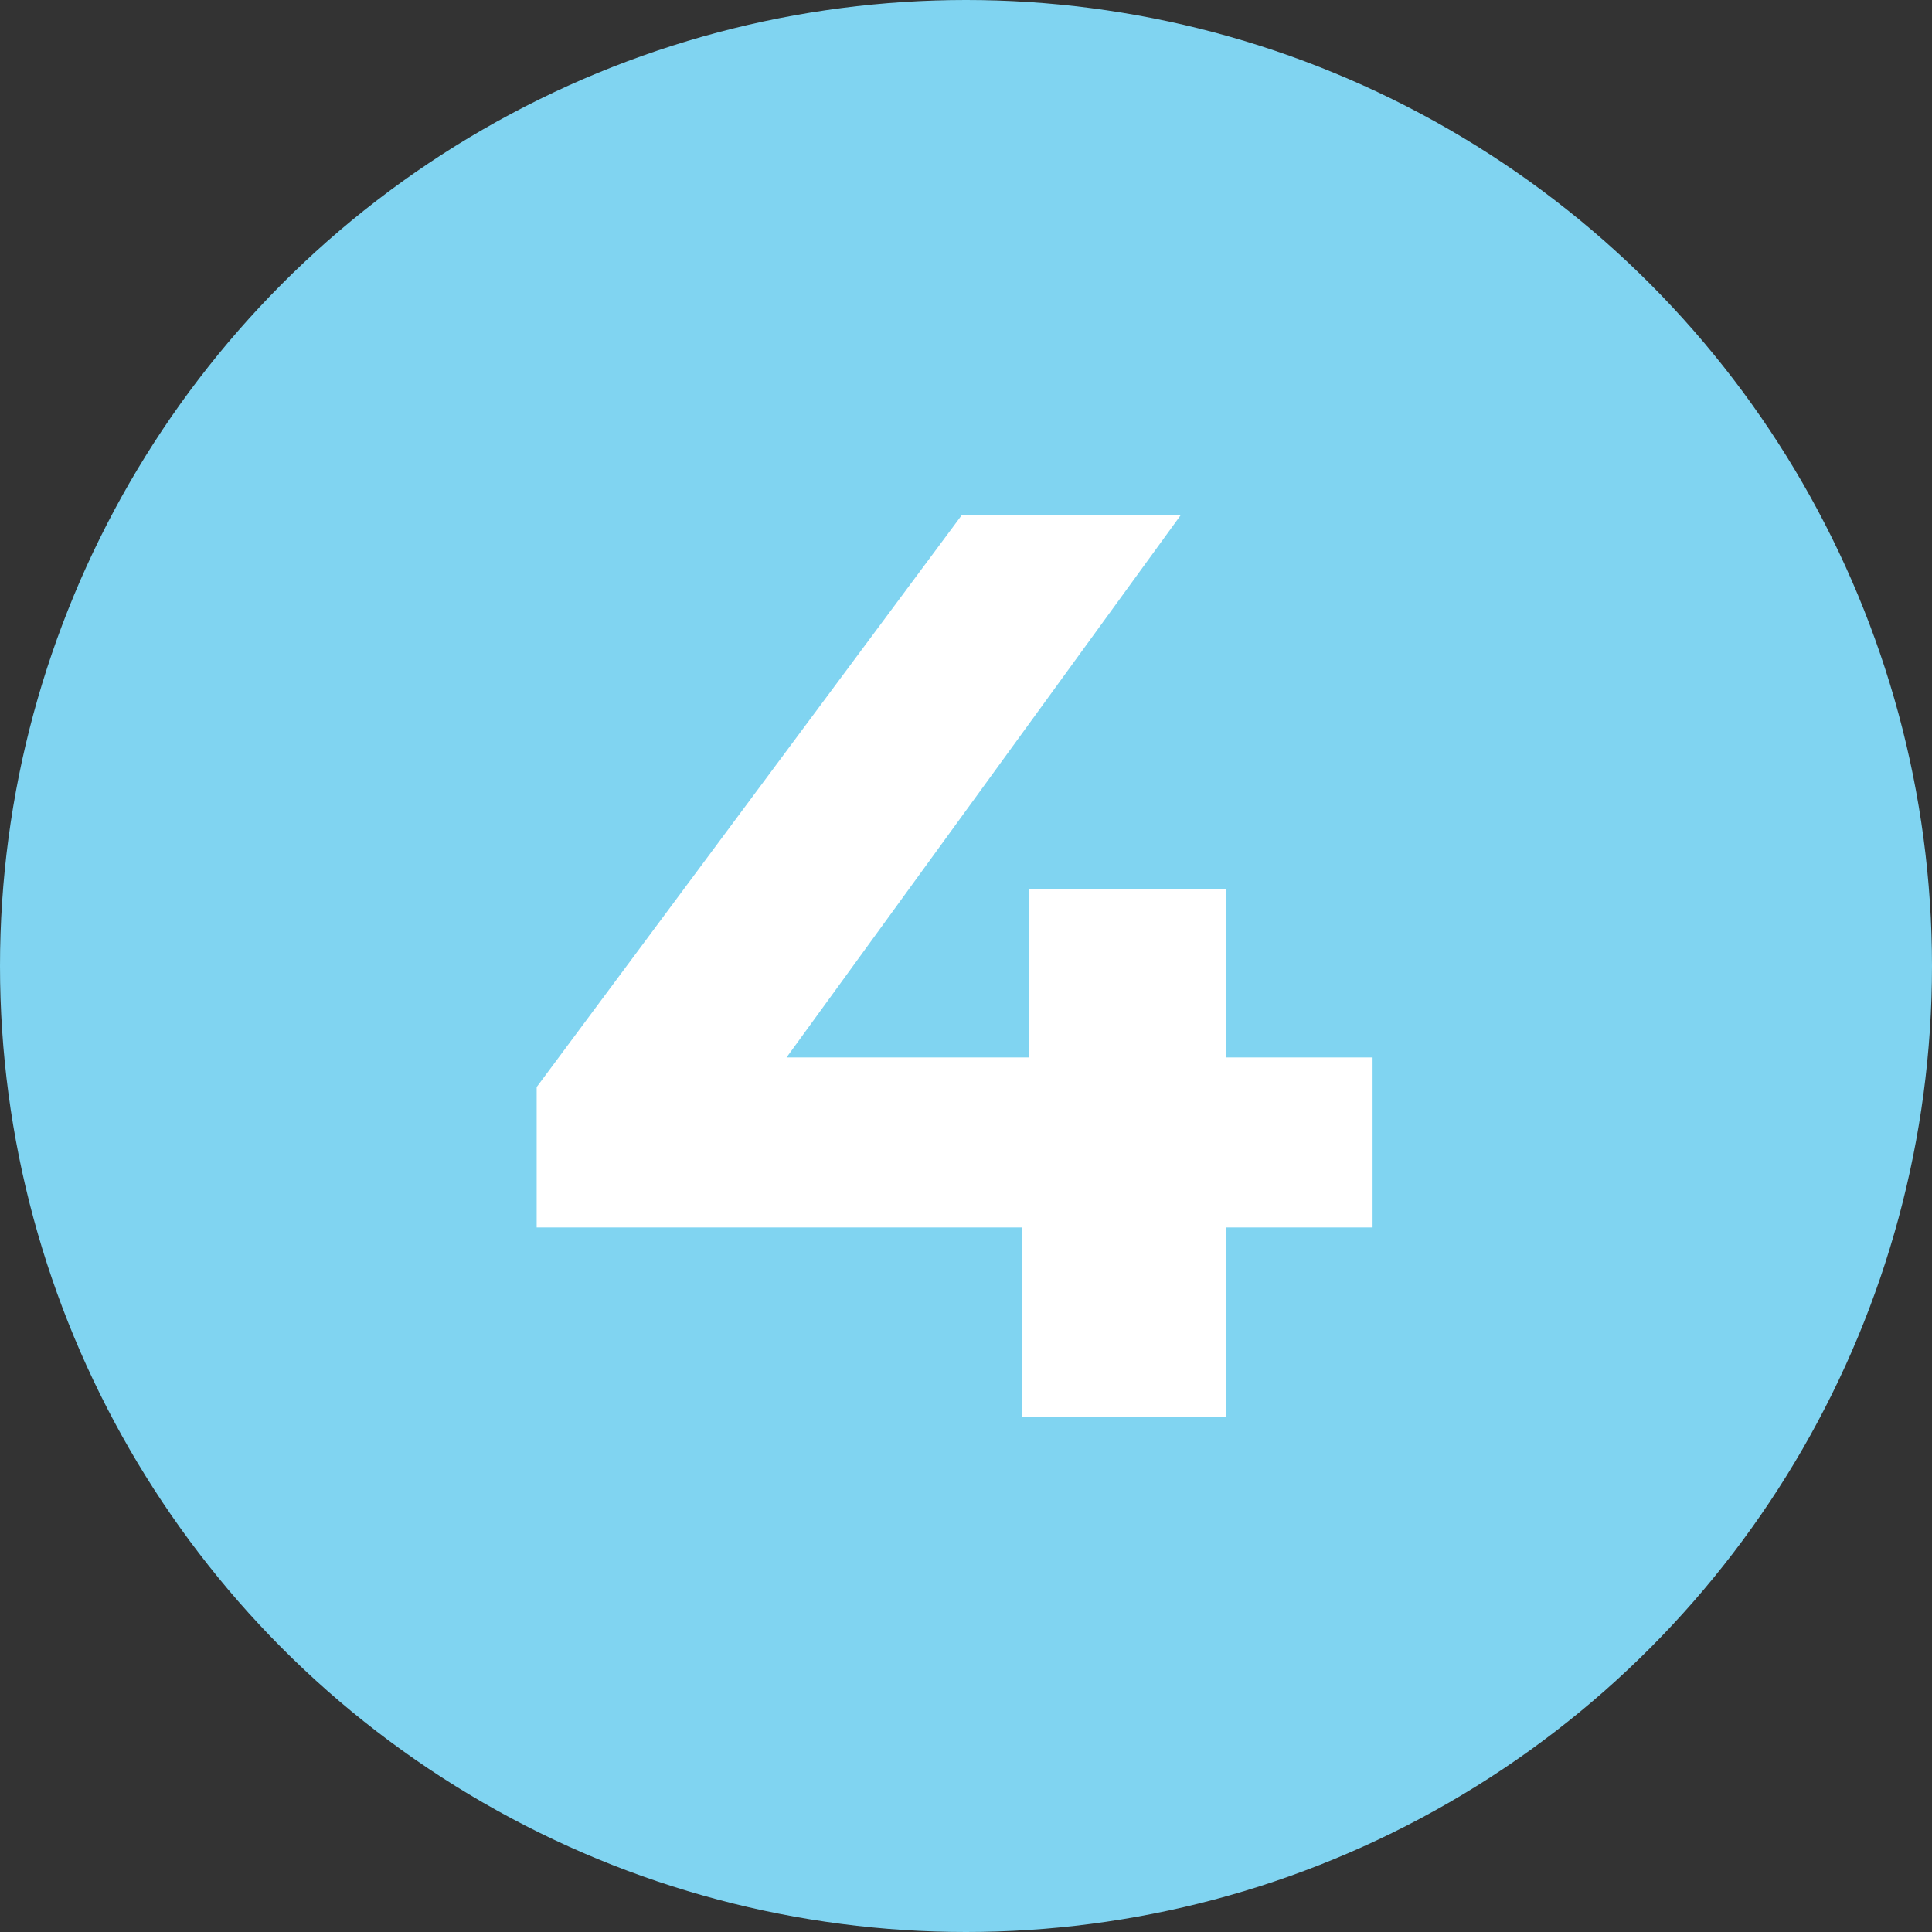
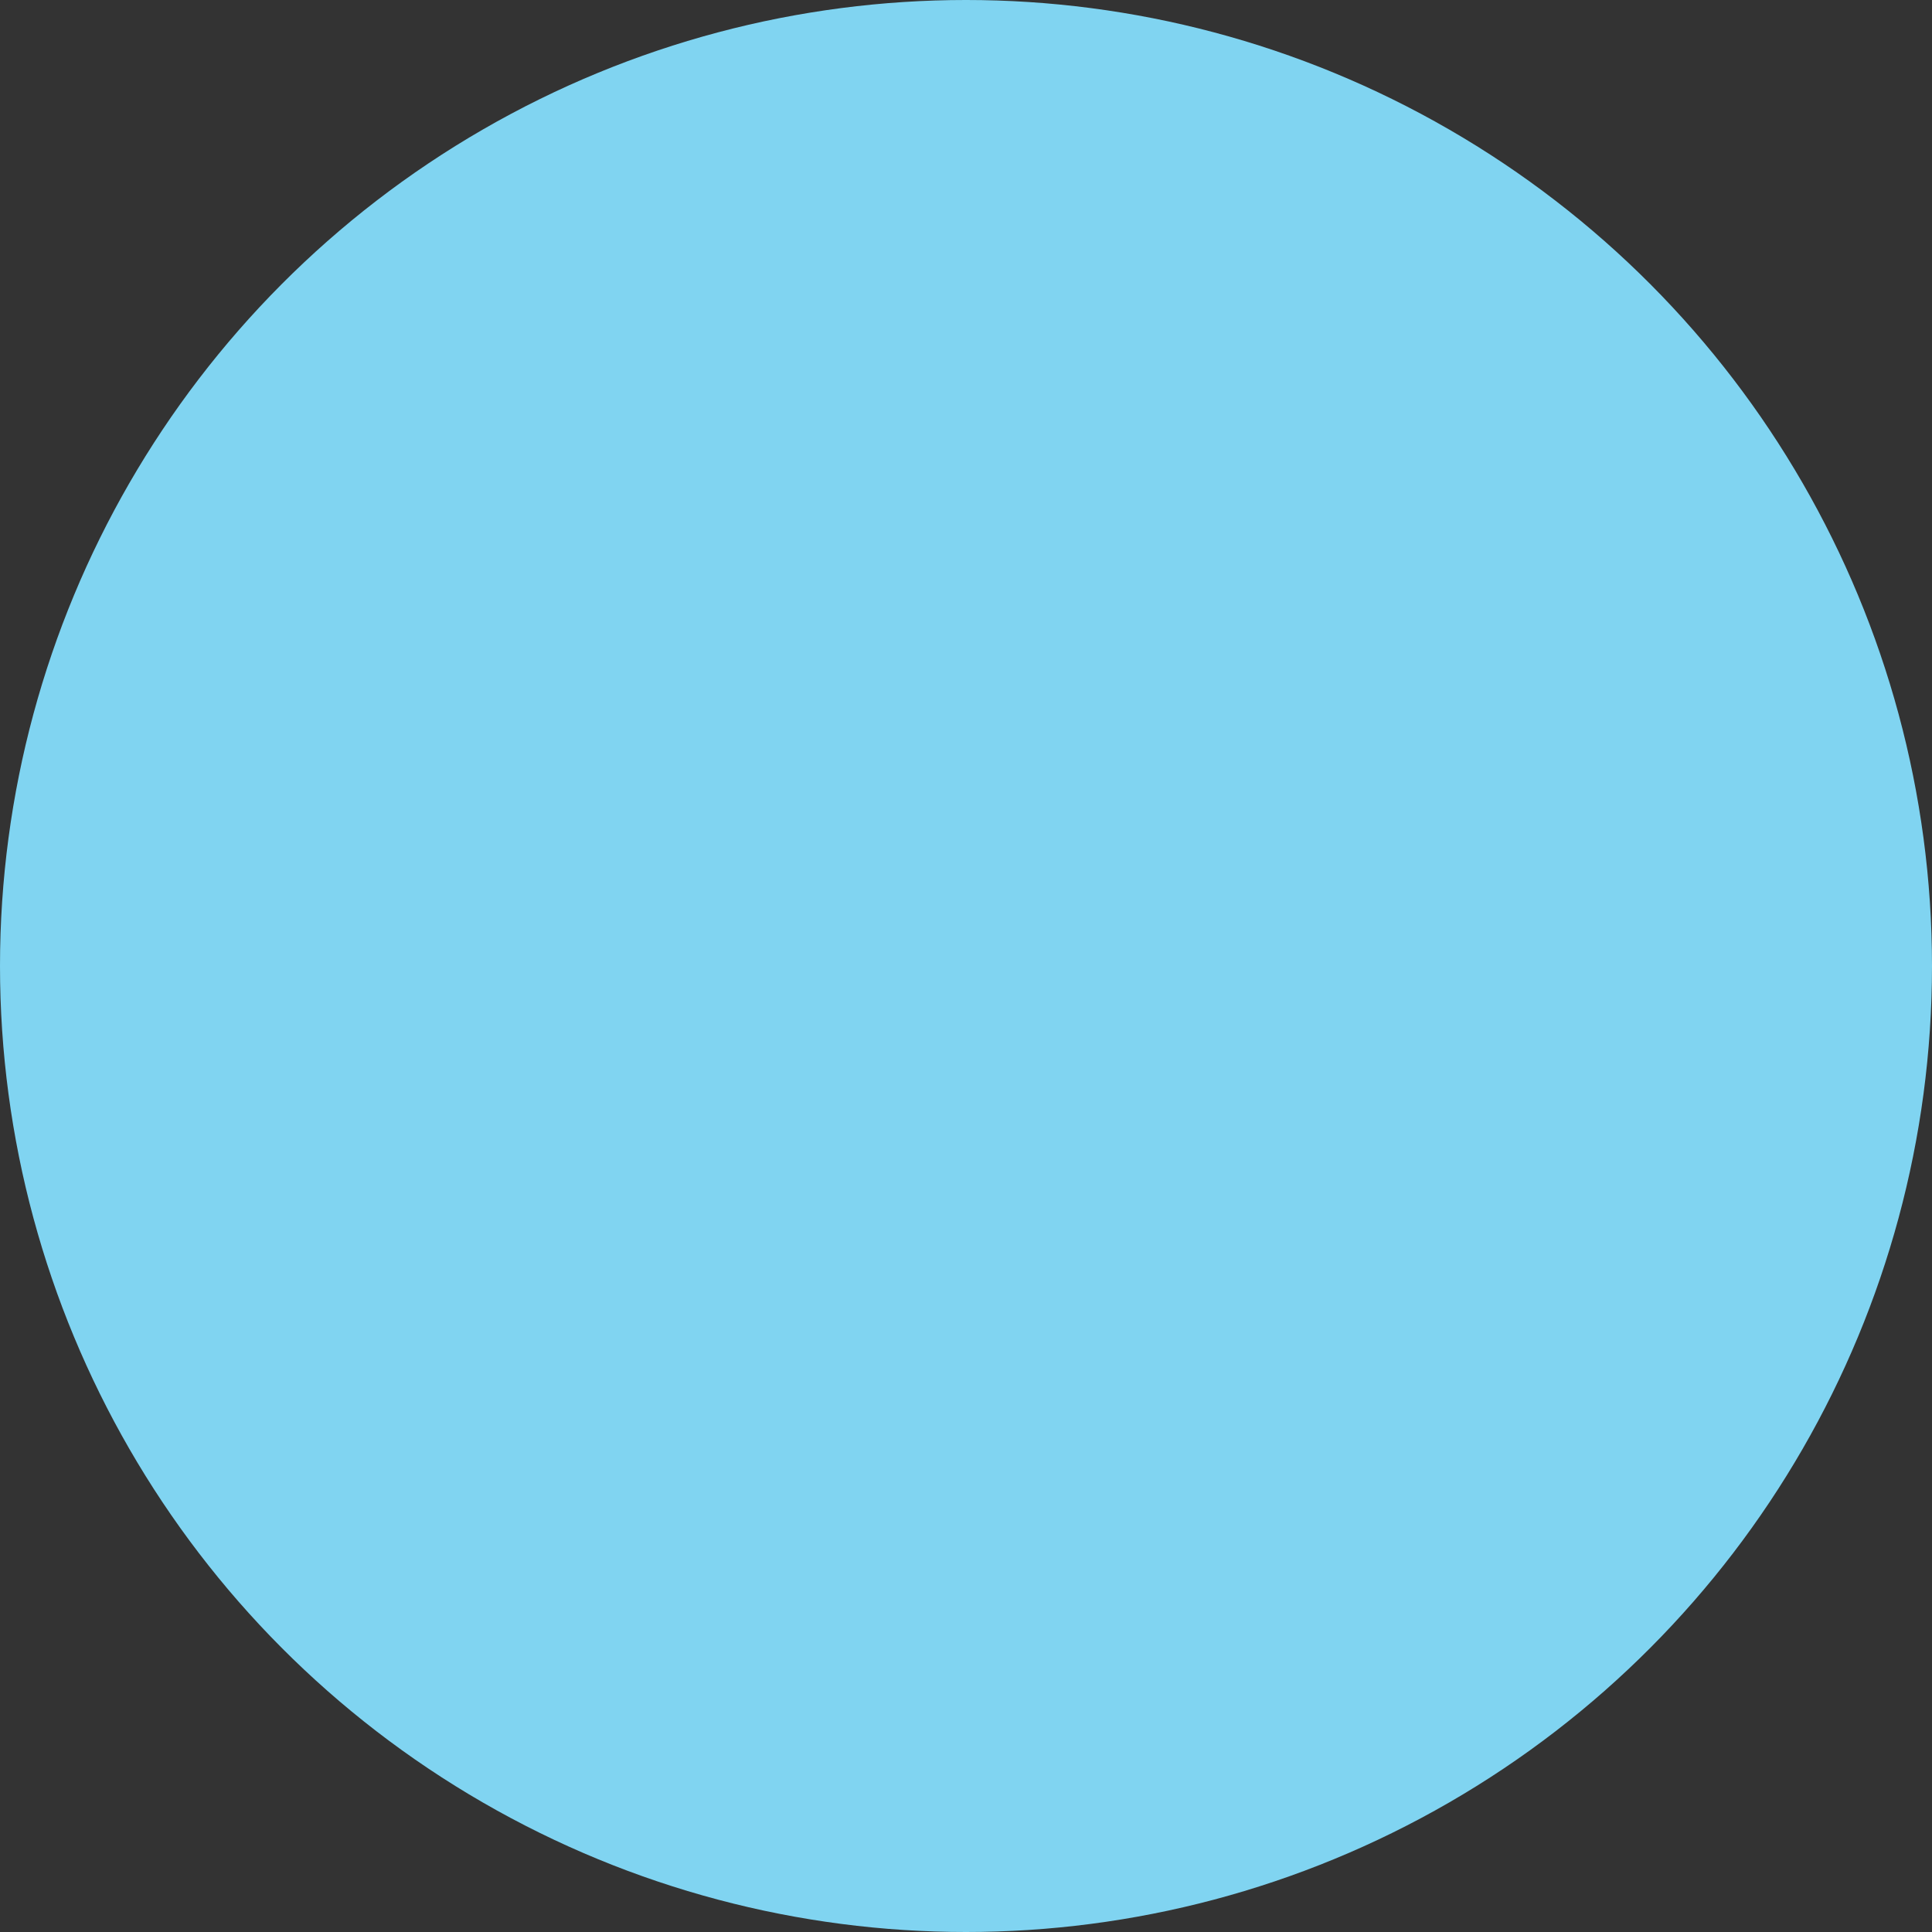
<svg xmlns="http://www.w3.org/2000/svg" width="180" height="180" viewBox="0 0 180 180">
  <rect x="0" y="0" width="180" height="180" fill="#333333" stroke="none" />
  <g transform="translate(-1458 -1954)">
    <circle cx="90" cy="90" r="90" transform="translate(1458 1954)" fill="#80d4f1" />
-     <path d="M81.6-33.48H67.92V-49.2H49.56v15.72H27L63.72-84H43.32L3.72-30.72v13.08H48.96V0H67.92V-17.64H81.6Z" transform="translate(1504.28 2086)" fill="#fff" />
  </g>
</svg>